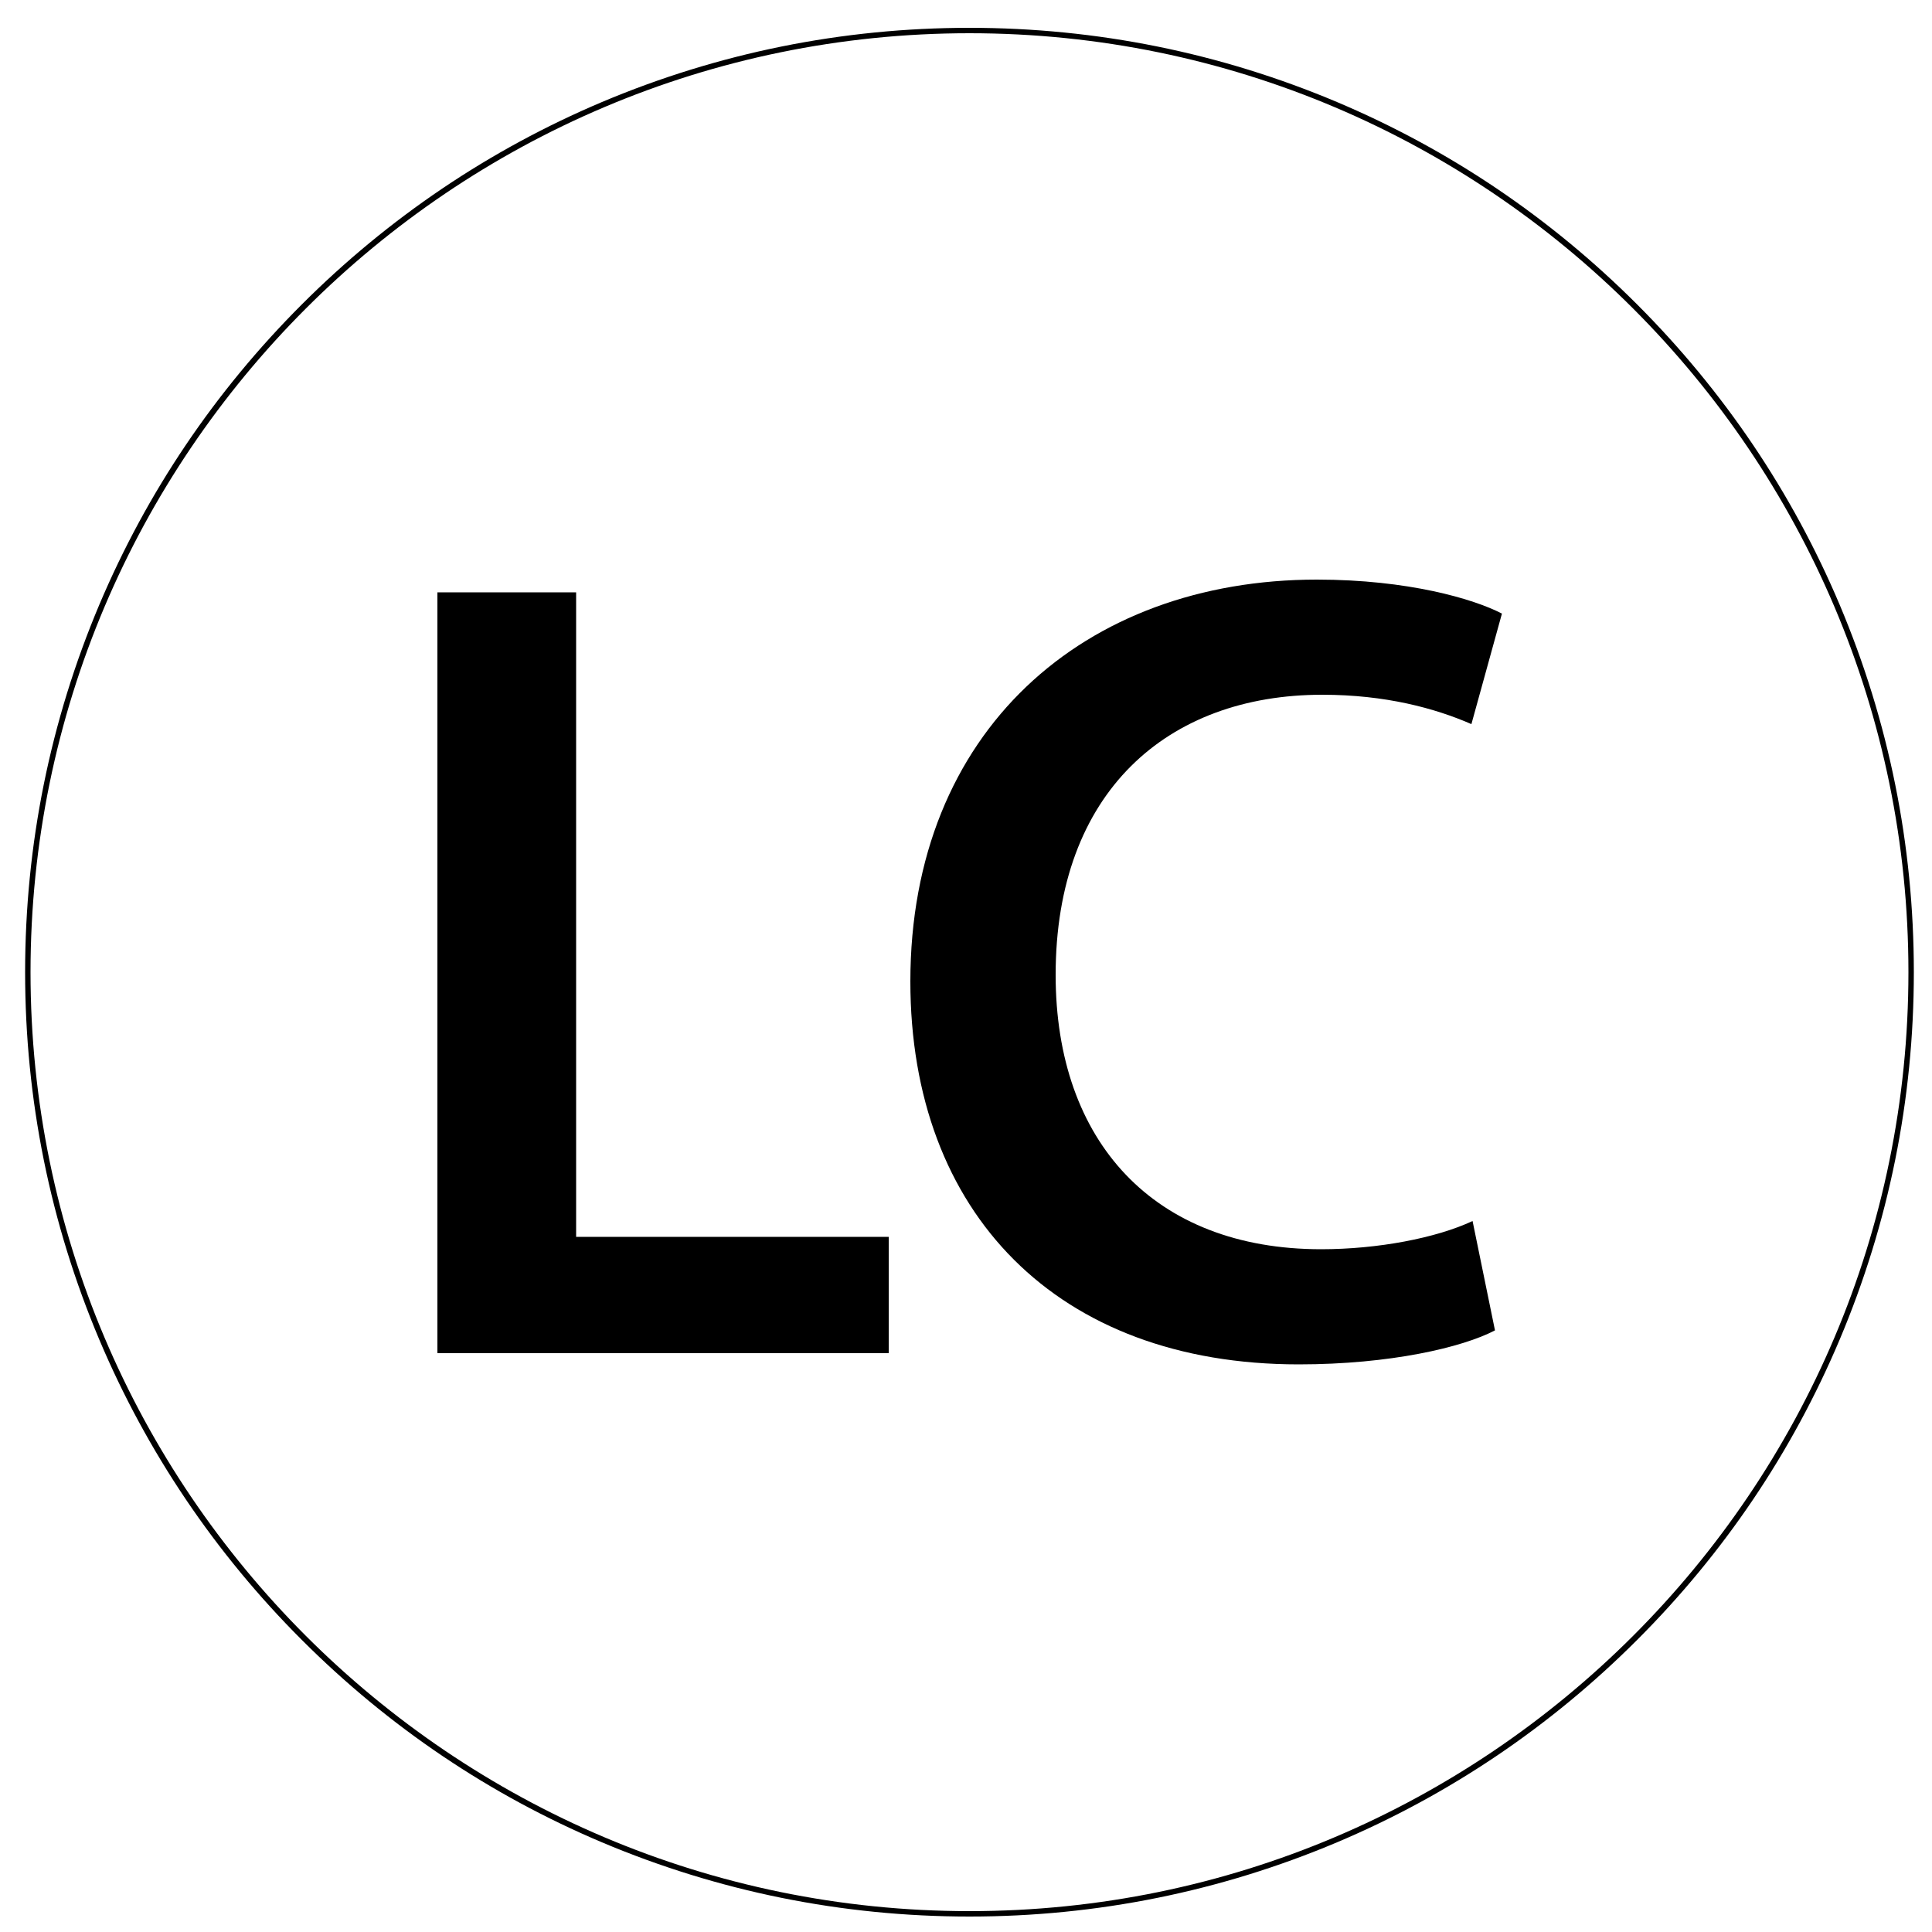
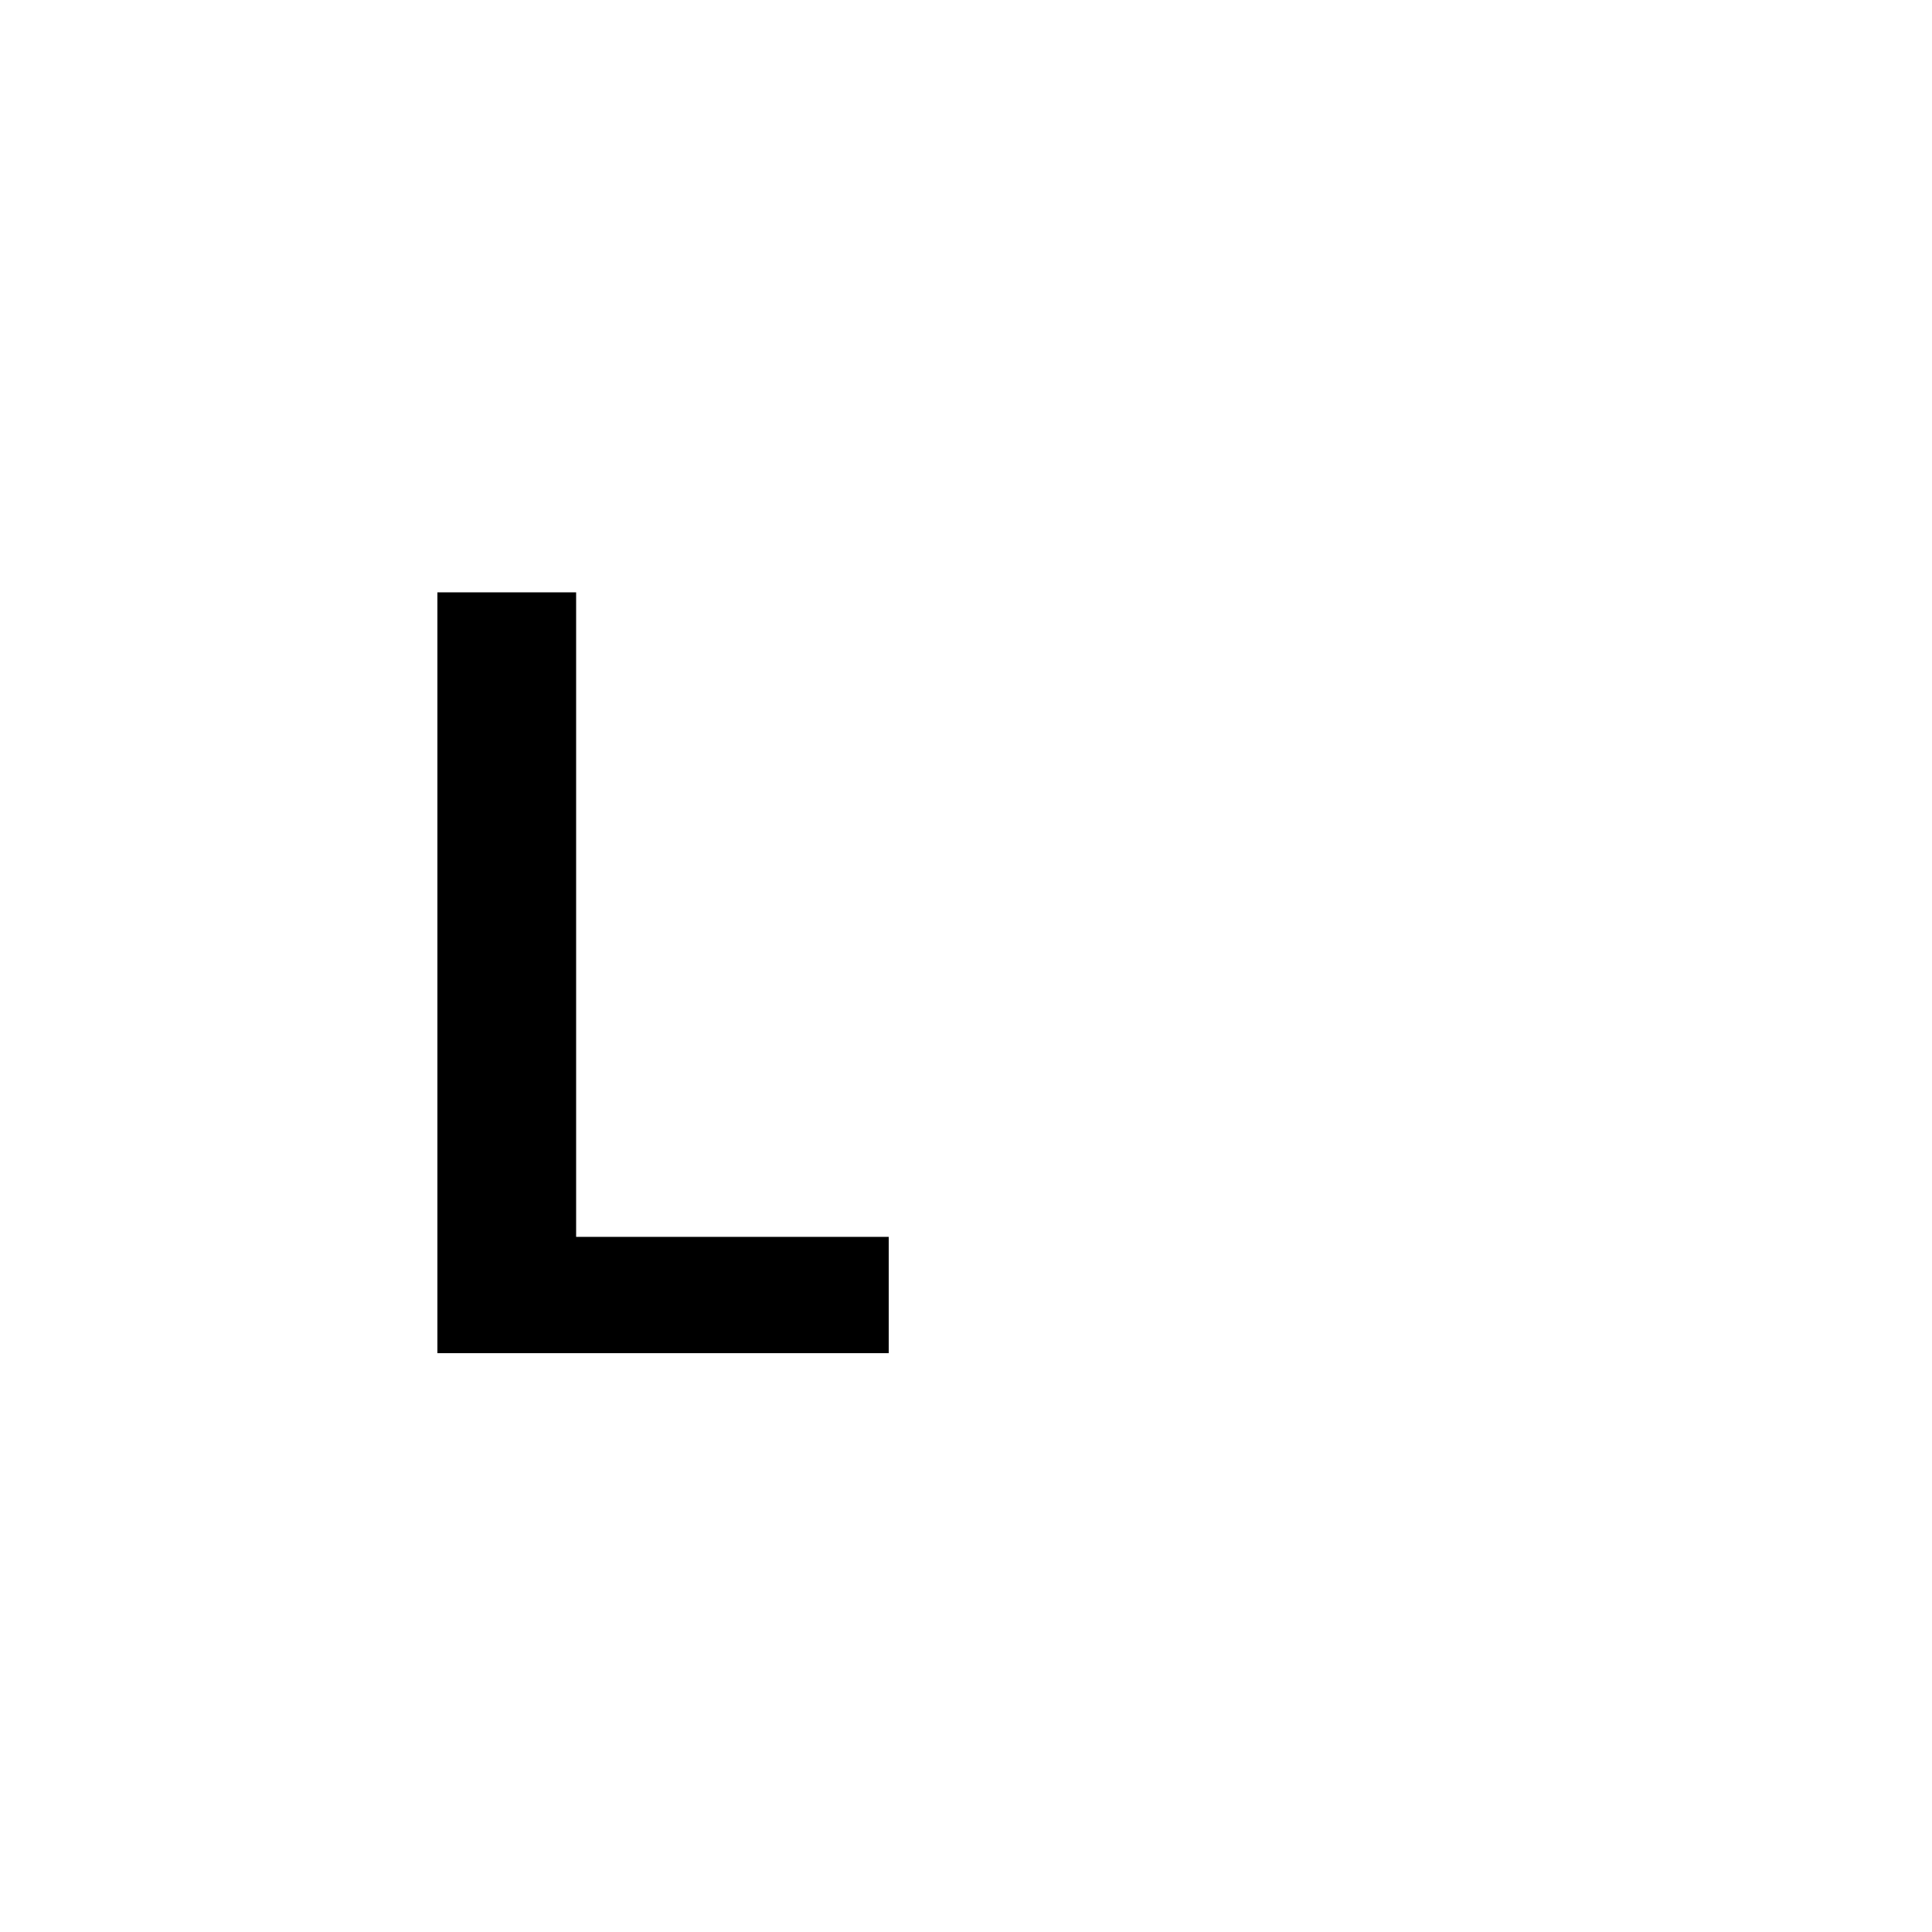
<svg xmlns="http://www.w3.org/2000/svg" id="Layer_1" data-name="Layer 1" viewBox="0 0 50 50">
  <defs>
    <style>
      .cls-1 {
        stroke-width: 0px;
      }
    </style>
  </defs>
-   <path class="cls-1" d="m25.09,49.6c-3.3,0-6.5-.65-9.51-1.92-2.91-1.23-5.52-2.99-7.77-5.24-2.24-2.24-4.01-4.86-5.24-7.77-1.27-3.01-1.92-6.21-1.92-9.51s.65-6.5,1.92-9.51c1.23-2.91,2.99-5.52,5.24-7.77,2.24-2.24,4.86-4.01,7.77-5.24,3.01-1.27,6.21-1.92,9.51-1.92s6.5.65,9.51,1.92c2.91,1.23,5.52,2.99,7.77,5.24,2.24,2.24,4.01,4.86,5.24,7.77,1.27,3.01,1.92,6.21,1.92,9.51s-.65,6.5-1.92,9.51c-1.23,2.91-2.99,5.52-5.24,7.77-2.24,2.24-4.86,4.01-7.77,5.24-3.01,1.27-6.21,1.92-9.51,1.92ZM25.09.86C11.69.86.79,11.76.79,25.16s10.9,24.3,24.3,24.3,24.3-10.9,24.3-24.3S38.49.86,25.09.86Z" />
  <g>
    <polygon class="cls-1" points="14.91 15.33 11.32 15.33 11.32 35.02 23 35.02 23 32.01 14.91 32.01 14.91 15.33" />
-     <path class="cls-1" d="m33.61,35.31c2.37,0,4.24-.44,5.08-.88l-.58-2.83c-.94.44-2.45.73-3.92.73-4.32,0-6.87-2.78-6.87-7.1,0-4.73,2.89-7.25,6.9-7.25,1.64,0,2.92.35,3.86.76l.79-2.86c-.73-.38-2.43-.88-4.79-.88-6.02,0-10.52,3.92-10.52,10.4,0,5.99,3.8,9.91,10.05,9.91Z" />
  </g>
</svg>